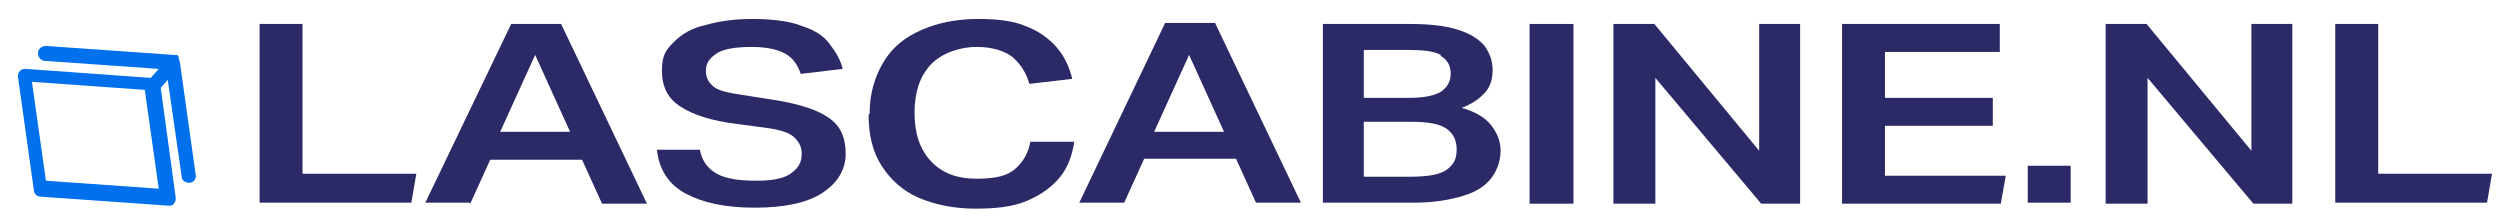
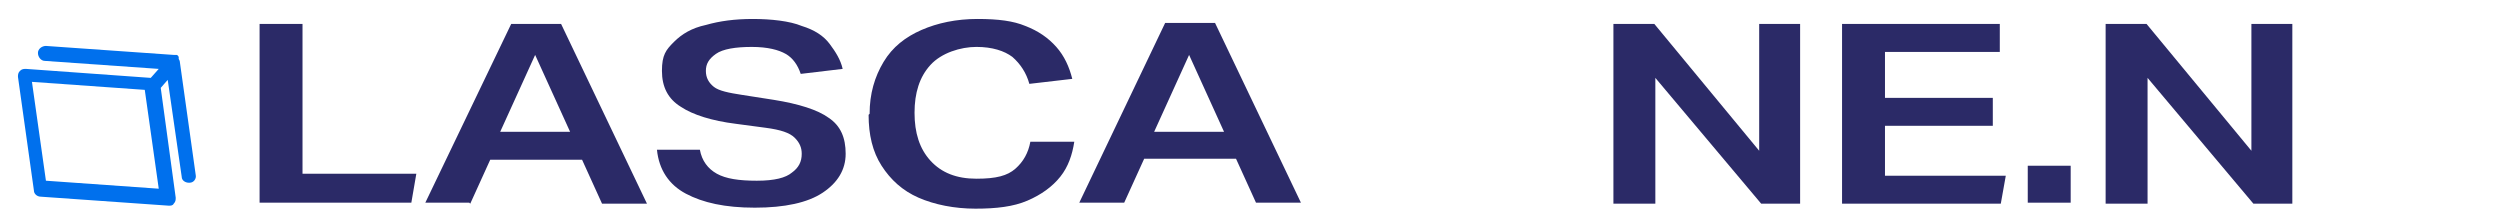
<svg xmlns="http://www.w3.org/2000/svg" version="1.1" viewBox="0 0 250.4 22.3">
  <defs>
    <style>
      .cls-1 {
        isolation: isolate;
      }

      .cls-2 {
        fill: #2b2a67;
      }

      .cls-3 {
        fill: #0070ed;
      }
    </style>
  </defs>
  <g>
    <g>
      <g id="LASCABINE.NL" class="cls-1">
        <g class="cls-1">
          <path class="cls-2" d="M25.9,2.4h4.4v15h11.4l-.5,2.9h-15.2V2.4Z" />
          <path class="cls-2" d="M47,20.3h-4.4L51.2,2.4h5l8.6,18h-4.5l-2-4.4h-9.2l-2,4.4ZM53.6,5.5l-3.5,7.7h7l-3.5-7.7Z" />
          <path class="cls-2" d="M80.3,15.4c0-.6-.2-1.1-.7-1.6-.5-.5-1.4-.8-2.9-1l-3-.4c-2.4-.3-4.3-.9-5.5-1.7-1.3-.8-1.9-2-1.9-3.6s.4-2.1,1.2-2.9c.8-.8,1.8-1.4,3.2-1.7,1.4-.4,2.9-.6,4.7-.6s3.7.2,4.9.7c1.3.4,2.2,1,2.8,1.8s1.1,1.6,1.3,2.5l-4.2.5c-.3-.9-.8-1.6-1.5-2-.7-.4-1.8-.7-3.4-.7s-2.9.2-3.6.7c-.7.5-1,1-1,1.7s.3,1.2.8,1.6,1.5.6,2.8.8l3.2.5c2.5.4,4.4,1,5.5,1.8,1.2.8,1.7,2,1.7,3.6s-.8,2.9-2.3,3.9-3.8,1.5-6.8,1.5-5.2-.5-6.9-1.4c-1.7-.9-2.7-2.4-2.9-4.4h4.3c.2,1.1.8,1.9,1.7,2.4.9.5,2.2.7,4,.7s2.9-.3,3.5-.8c.7-.5,1-1.1,1-1.9Z" />
          <path class="cls-2" d="M87.1,11.4c0-2,.5-3.7,1.4-5.2s2.2-2.5,3.8-3.2c1.6-.7,3.5-1.1,5.6-1.1s3.6.2,4.8.7c1.3.5,2.3,1.2,3.1,2.1s1.3,2,1.6,3.2l-4.3.5c-.3-1.1-.9-2-1.7-2.7-.8-.6-2-1-3.6-1s-3.5.6-4.6,1.8-1.6,2.8-1.6,4.8.5,3.6,1.6,4.8c1.1,1.2,2.6,1.8,4.6,1.8s3.1-.3,3.9-1c.8-.7,1.3-1.6,1.5-2.7h4.4c-.2,1.3-.6,2.5-1.4,3.5-.8,1-1.9,1.8-3.3,2.4-1.4.6-3.1.8-5.2.8s-4.1-.4-5.7-1.1c-1.6-.7-2.8-1.8-3.7-3.2-.9-1.4-1.3-3.1-1.3-5.1Z" />
          <path class="cls-2" d="M112.5,20.3h-4.4l8.6-18h5l8.6,18h-4.5l-2-4.4h-9.2l-2,4.4ZM119.1,5.5l-3.5,7.7h7l-3.5-7.7Z" />
-           <path class="cls-2" d="M132.5,2.4h8.7c2.1,0,3.7.2,4.9.6,1.2.4,2,.9,2.6,1.6.5.7.8,1.5.8,2.4s-.2,1.6-.7,2.2c-.5.6-1.3,1.2-2.4,1.6,1.4.4,2.4,1,3,1.8.6.8.9,1.6.9,2.5s-.3,1.9-.9,2.7c-.6.8-1.5,1.4-2.8,1.8-1.3.4-2.9.7-5,.7h-9.1V2.4ZM144.3,5.5c-.7-.4-1.8-.5-3.5-.5h-4.2v4.8h4.5c1.5,0,2.5-.2,3.2-.6.6-.4,1-1,1-1.8s-.3-1.4-1-1.8ZM145.9,15c0-.9-.3-1.6-1-2.1-.7-.5-1.9-.7-3.5-.7h-4.8v5.5h4.6c1.8,0,3-.2,3.7-.7.7-.5,1-1.1,1-2Z" />
-           <path class="cls-2" d="M153.2,2.4h4.4v18h-4.4V2.4Z" />
+           <path class="cls-2" d="M153.2,2.4h4.4v18V2.4Z" />
          <path class="cls-2" d="M161.7,2.4h4l10.5,12.7V2.4h4.1v18h-3.9l-10.6-12.6v12.6h-4.2V2.4Z" />
          <path class="cls-2" d="M184.5,2.4h15.8v2.8h-11.5v4.6h10.8v2.8h-10.8v5h12.1l-.5,2.8h-15.9V2.4Z" />
          <path class="cls-2" d="M203.1,16.6h4.3v3.7h-4.3v-3.7Z" />
          <path class="cls-2" d="M211,2.4h4l10.5,12.7V2.4h4.1v18h-3.9l-10.6-12.6v12.6h-4.2V2.4Z" />
-           <path class="cls-2" d="M233.8,2.4h4.4v15h11.4l-.5,2.9h-15.2V2.4Z" />
        </g>
      </g>
      <path class="cls-3" d="M17.9,5.9c0,0,0-.1,0-.2,0,0,0,0,0,0,0,0-.1-.2-.2-.2,0,0,0,0,0,0,0,0,0,0,0,0,0,0-.1,0-.2,0,0,0,0,0-.1,0,0,0,0,0,0,0l-12.8-.9c-.4,0-.8.3-.8.7,0,.4.3.8.7.8l11.4.8-.8.9-12.5-.9c-.2,0-.4,0-.6.2-.2.2-.2.4-.2.6l1.6,11.4c0,.3.3.6.7.6l12.8.9s0,0,0,0c.2,0,.4,0,.5-.2.2-.2.2-.4.2-.6l-1.5-11,.7-.8,1.4,9.7c0,.4.4.6.7.6s0,0,.1,0c.4,0,.7-.4.6-.8l-1.6-11.4ZM4.6,18.1l-1.4-9.9,11.3.8,1.4,9.9-11.3-.8Z" />
    </g>
  </g>
</svg>